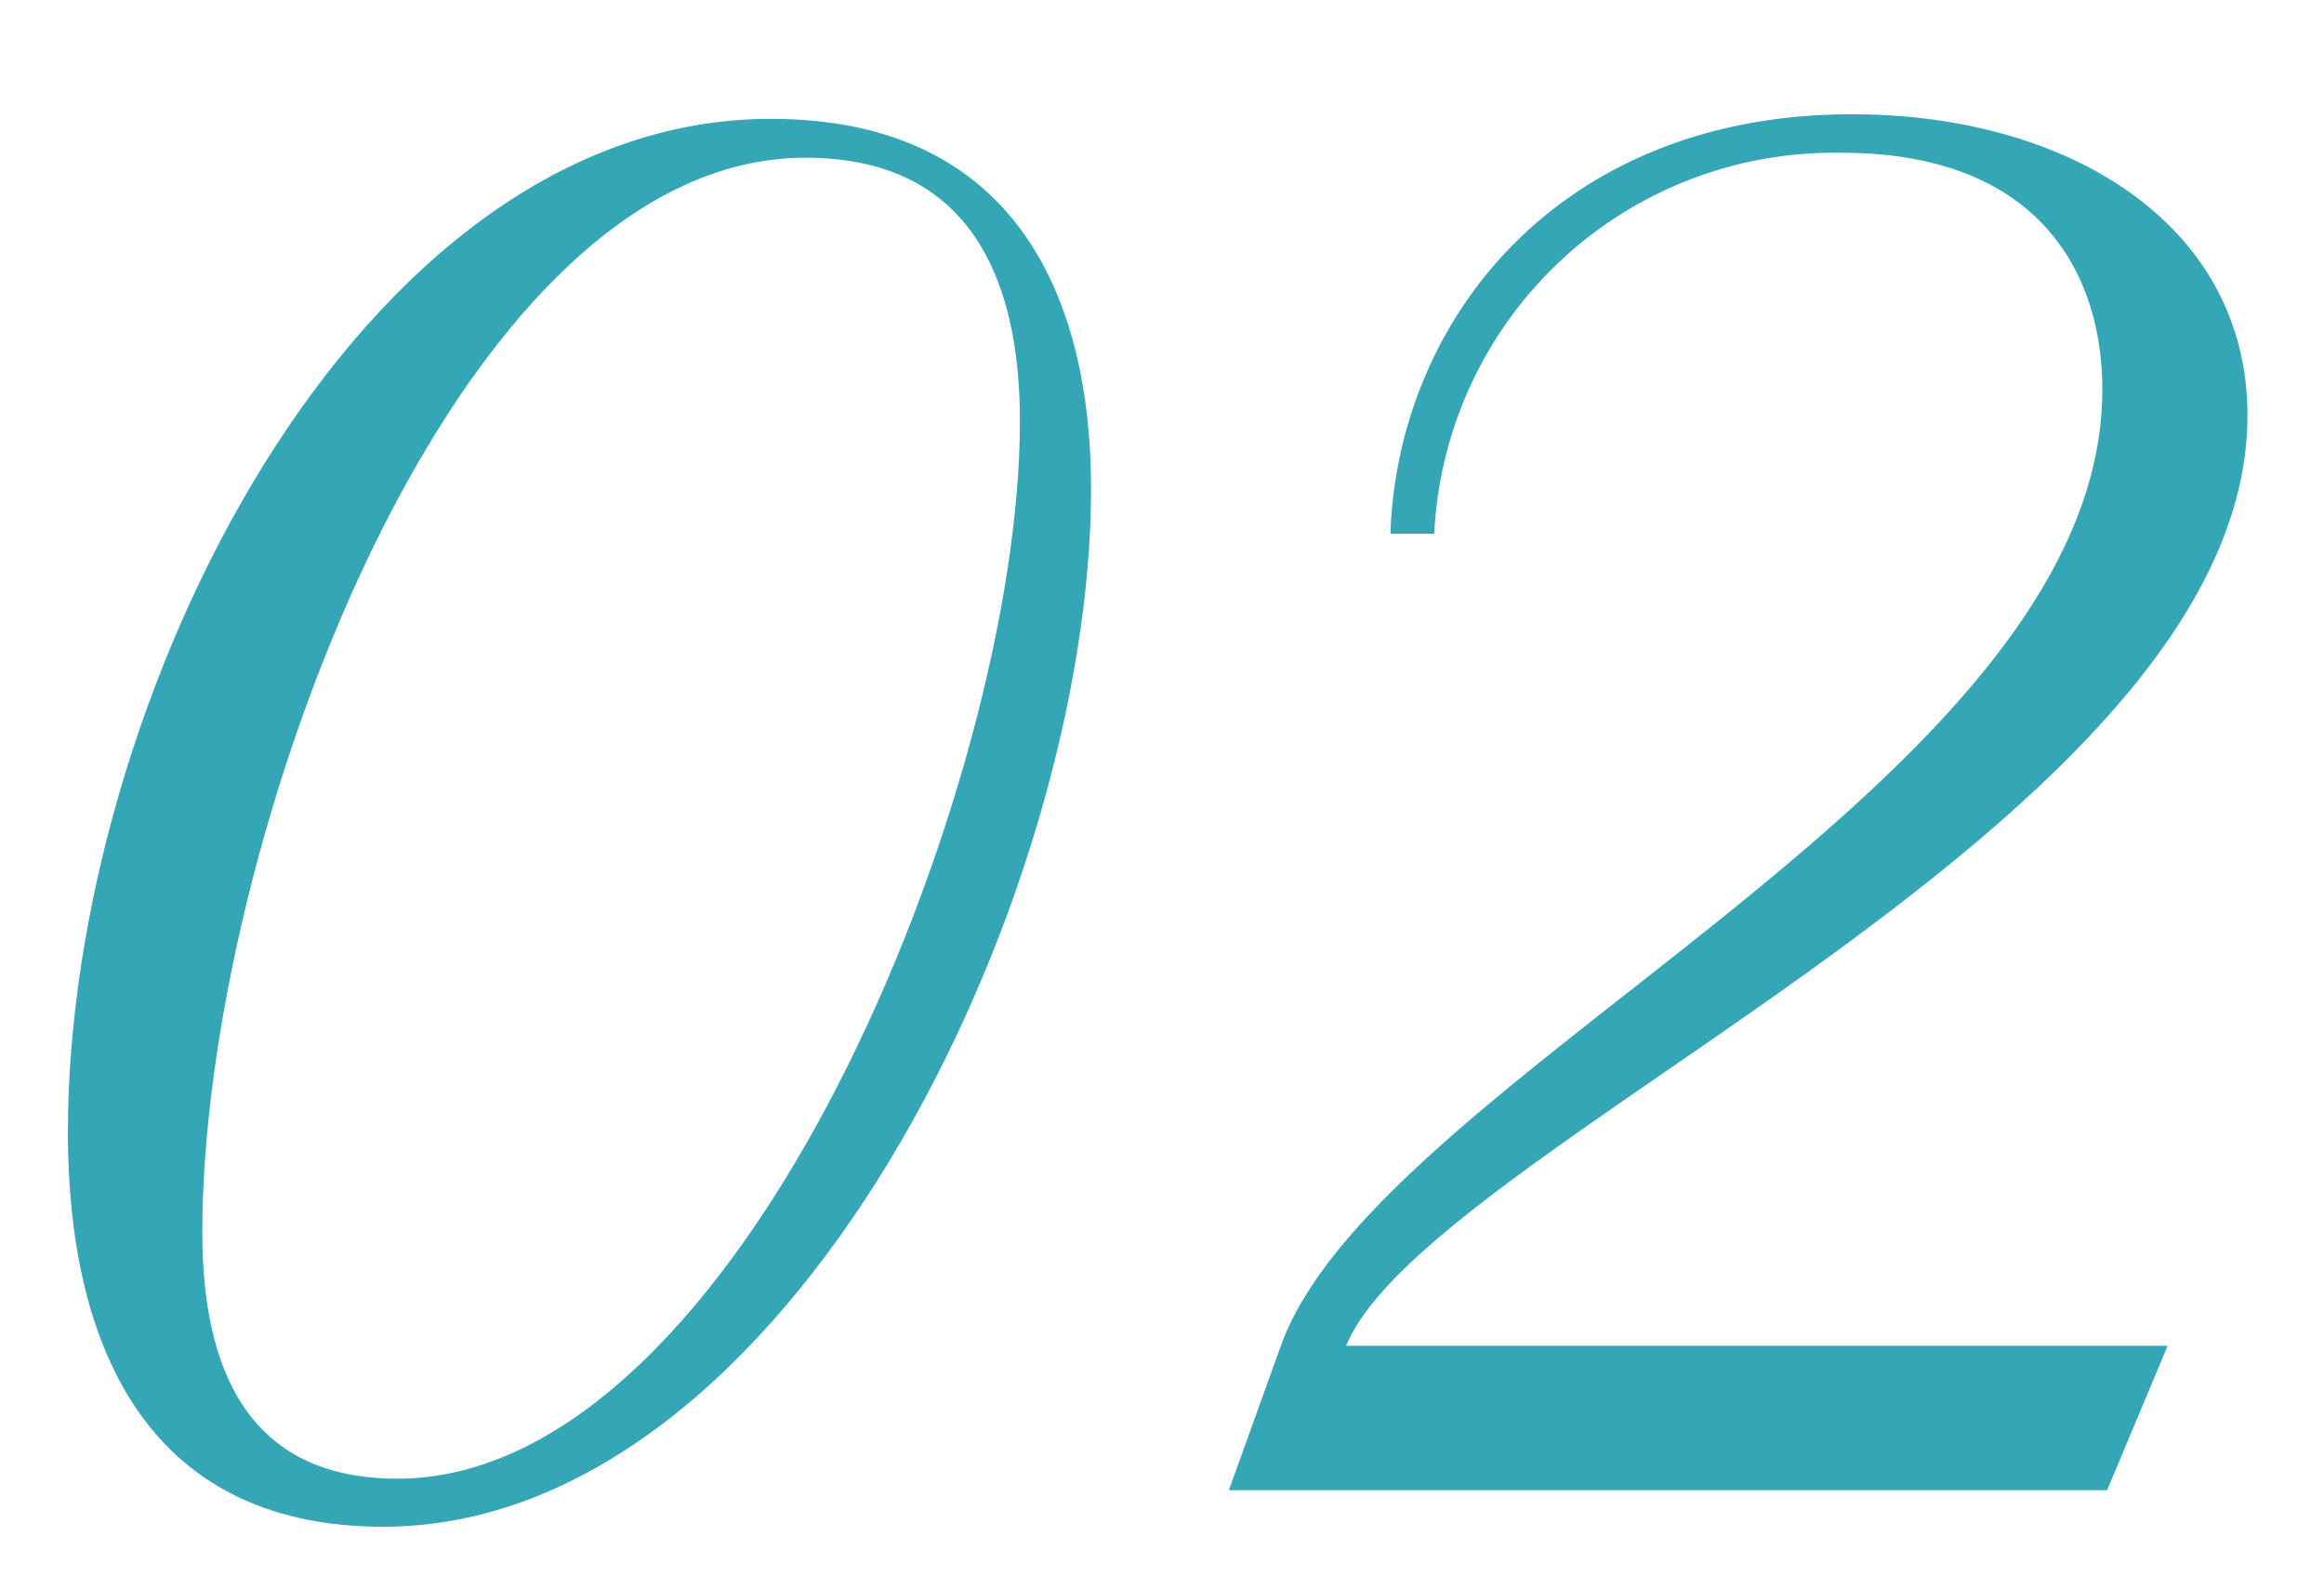
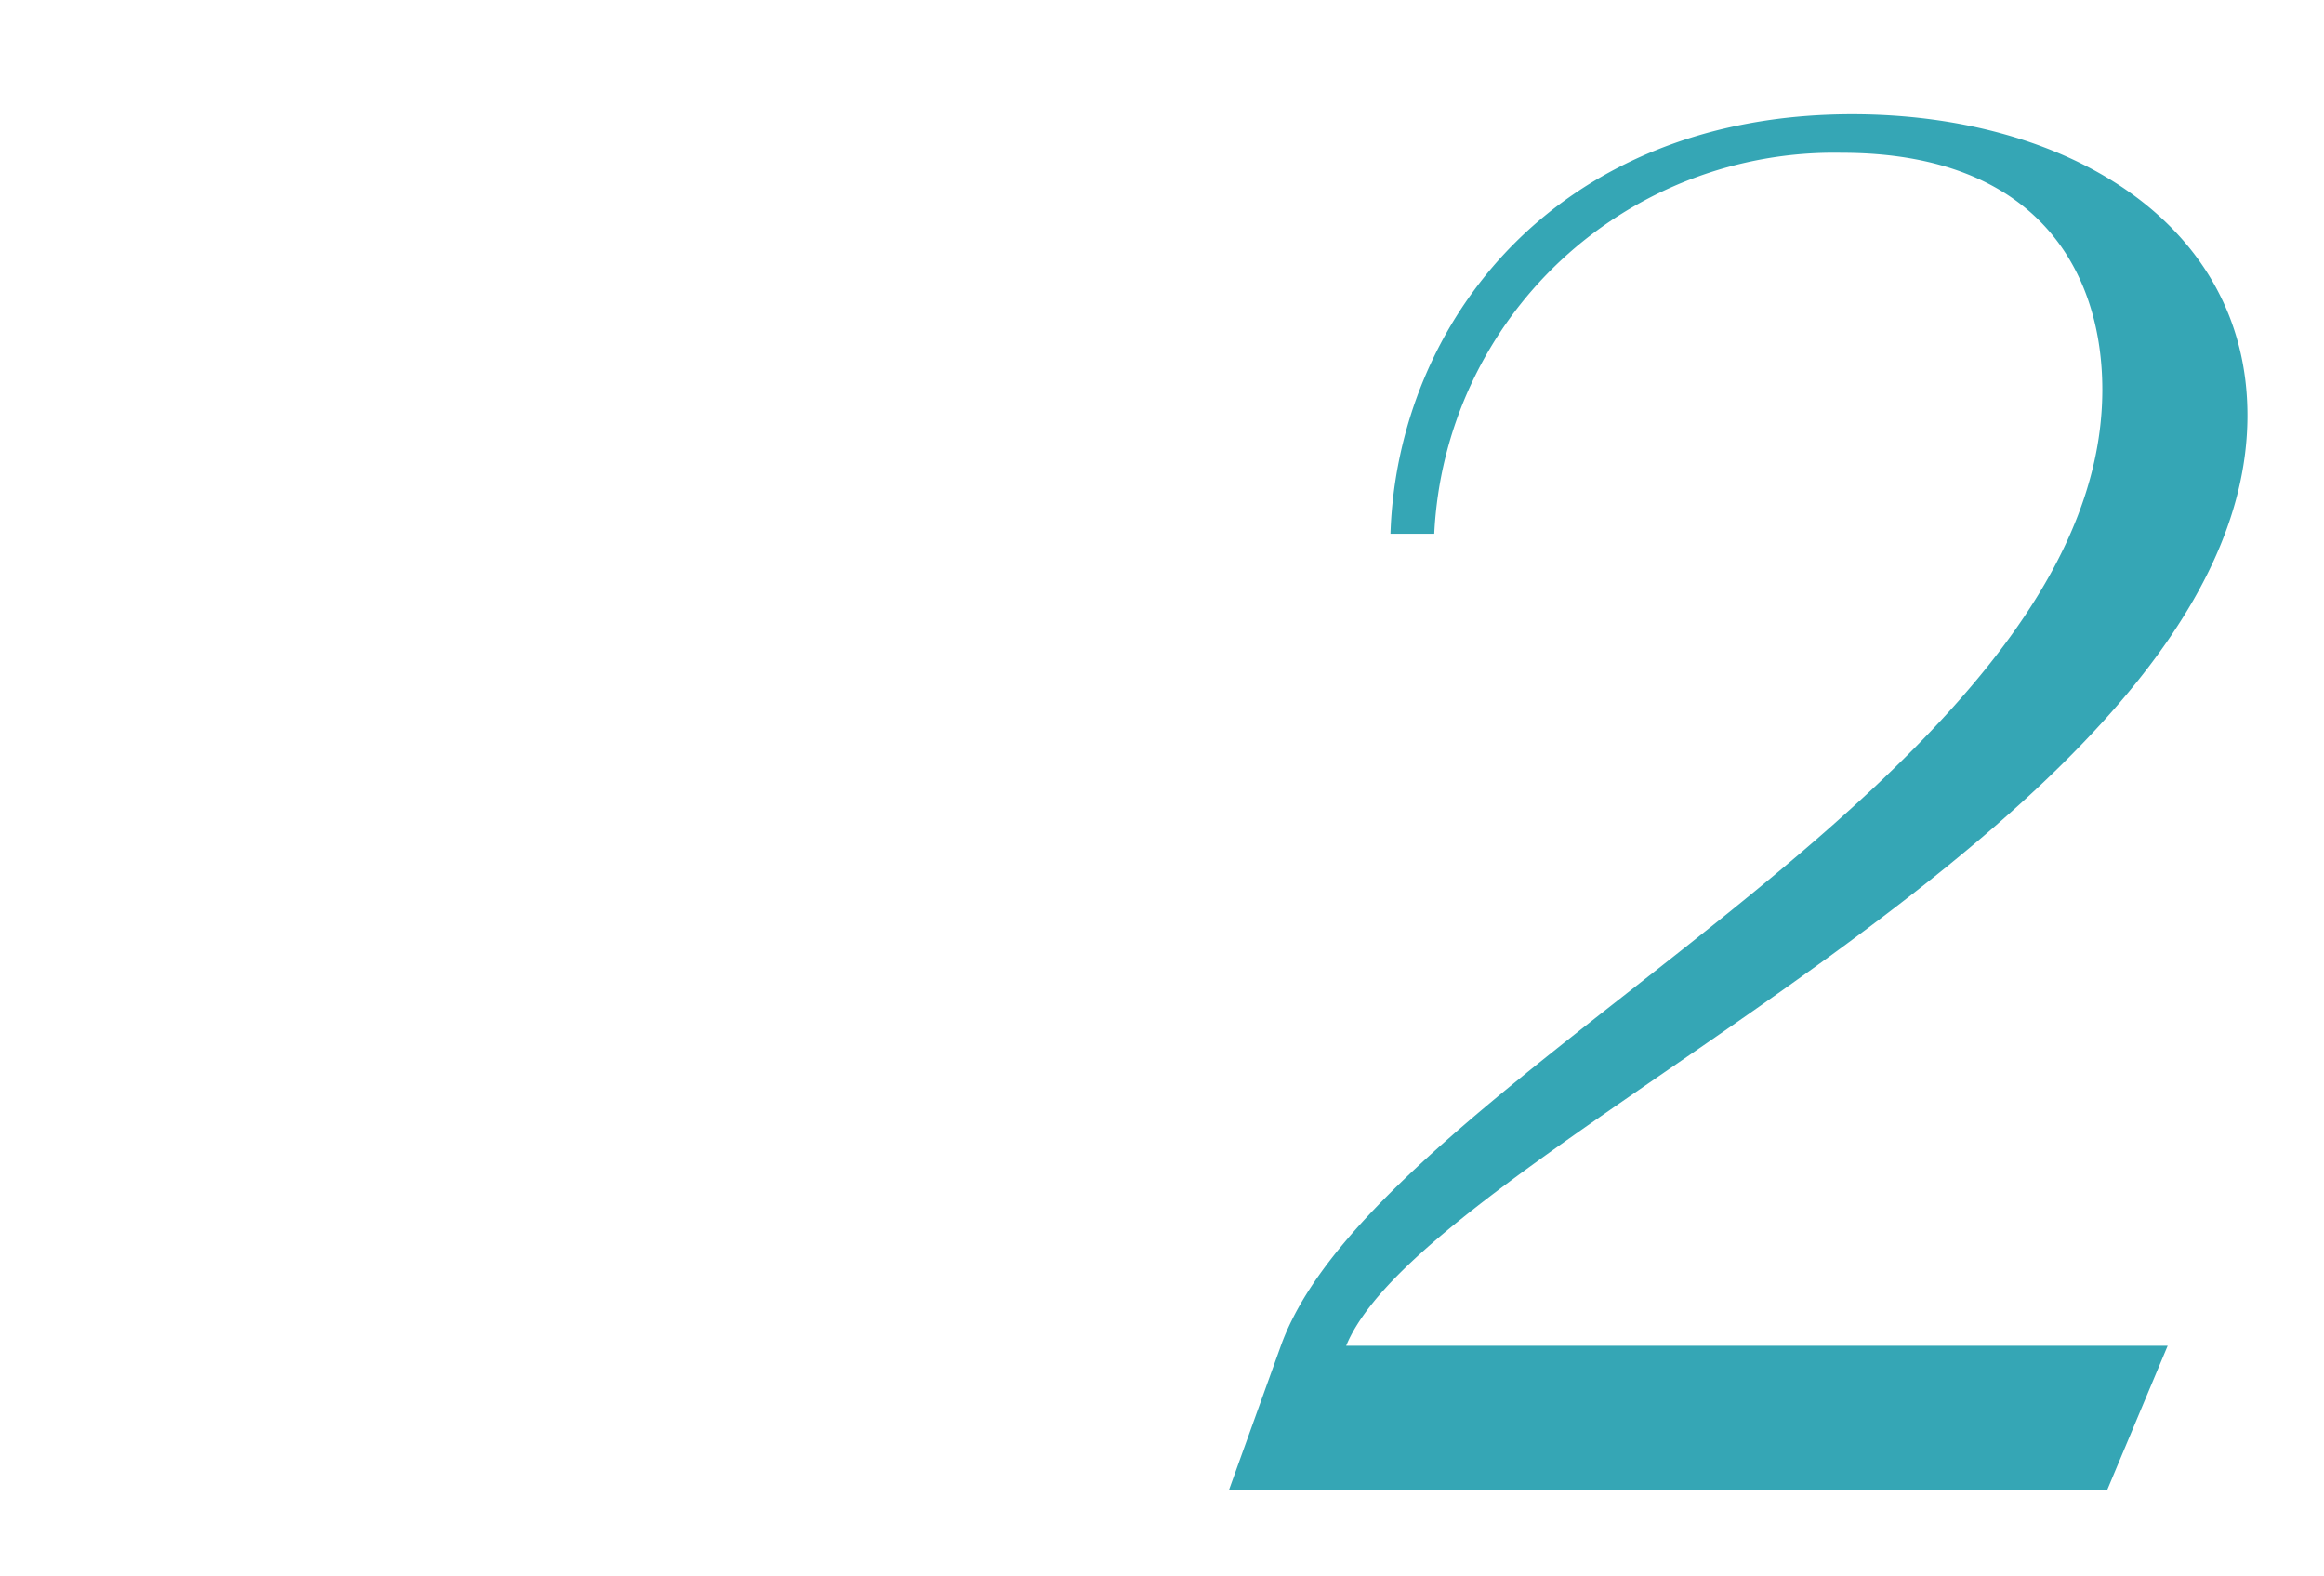
<svg xmlns="http://www.w3.org/2000/svg" viewBox="0 0 136.92 92.84">
  <defs>
    <style>.cls-1{isolation:isolate;}.cls-2{mix-blend-mode:screen;}.cls-3{fill:#35a6b5;}</style>
  </defs>
  <title>mod-sec06-rental-price-consultation-case-list-item-num02</title>
  <g class="cls-1">
    <g id="contents">
      <g class="cls-2">
-         <path class="cls-3" d="M45.41,7C59.86,7,64.28,17.57,64.28,28.79c0,24.08-17.79,61.14-41.71,61.14C8.4,89.93,4,78.88,4,66.7,4,41.37,21,7,45.41,7ZM60.09,24.82c0-8.16-2.78-15.53-12.64-15.53-20.74,0-35.53,40.52-35.53,63.3,0,8.11,2.72,14.51,11.5,14.51C43.65,87.1,60.09,46.18,60.09,24.82Z" />
        <path class="cls-3" d="M124.14,87.78H72.4l3.06-8.5c5.72-16,48.4-33.21,48.4-56.33C123.86,16.09,120.12,9,108.5,9a23.58,23.58,0,0,0-24,22.44H81.92c.4-12.41,9.75-24.71,27.2-24.71,12.7,0,23.29,6.46,23.29,17.74,0,24-48.22,42.9-53.1,54.8h48.4Z" />
      </g>
    </g>
  </g>
</svg>